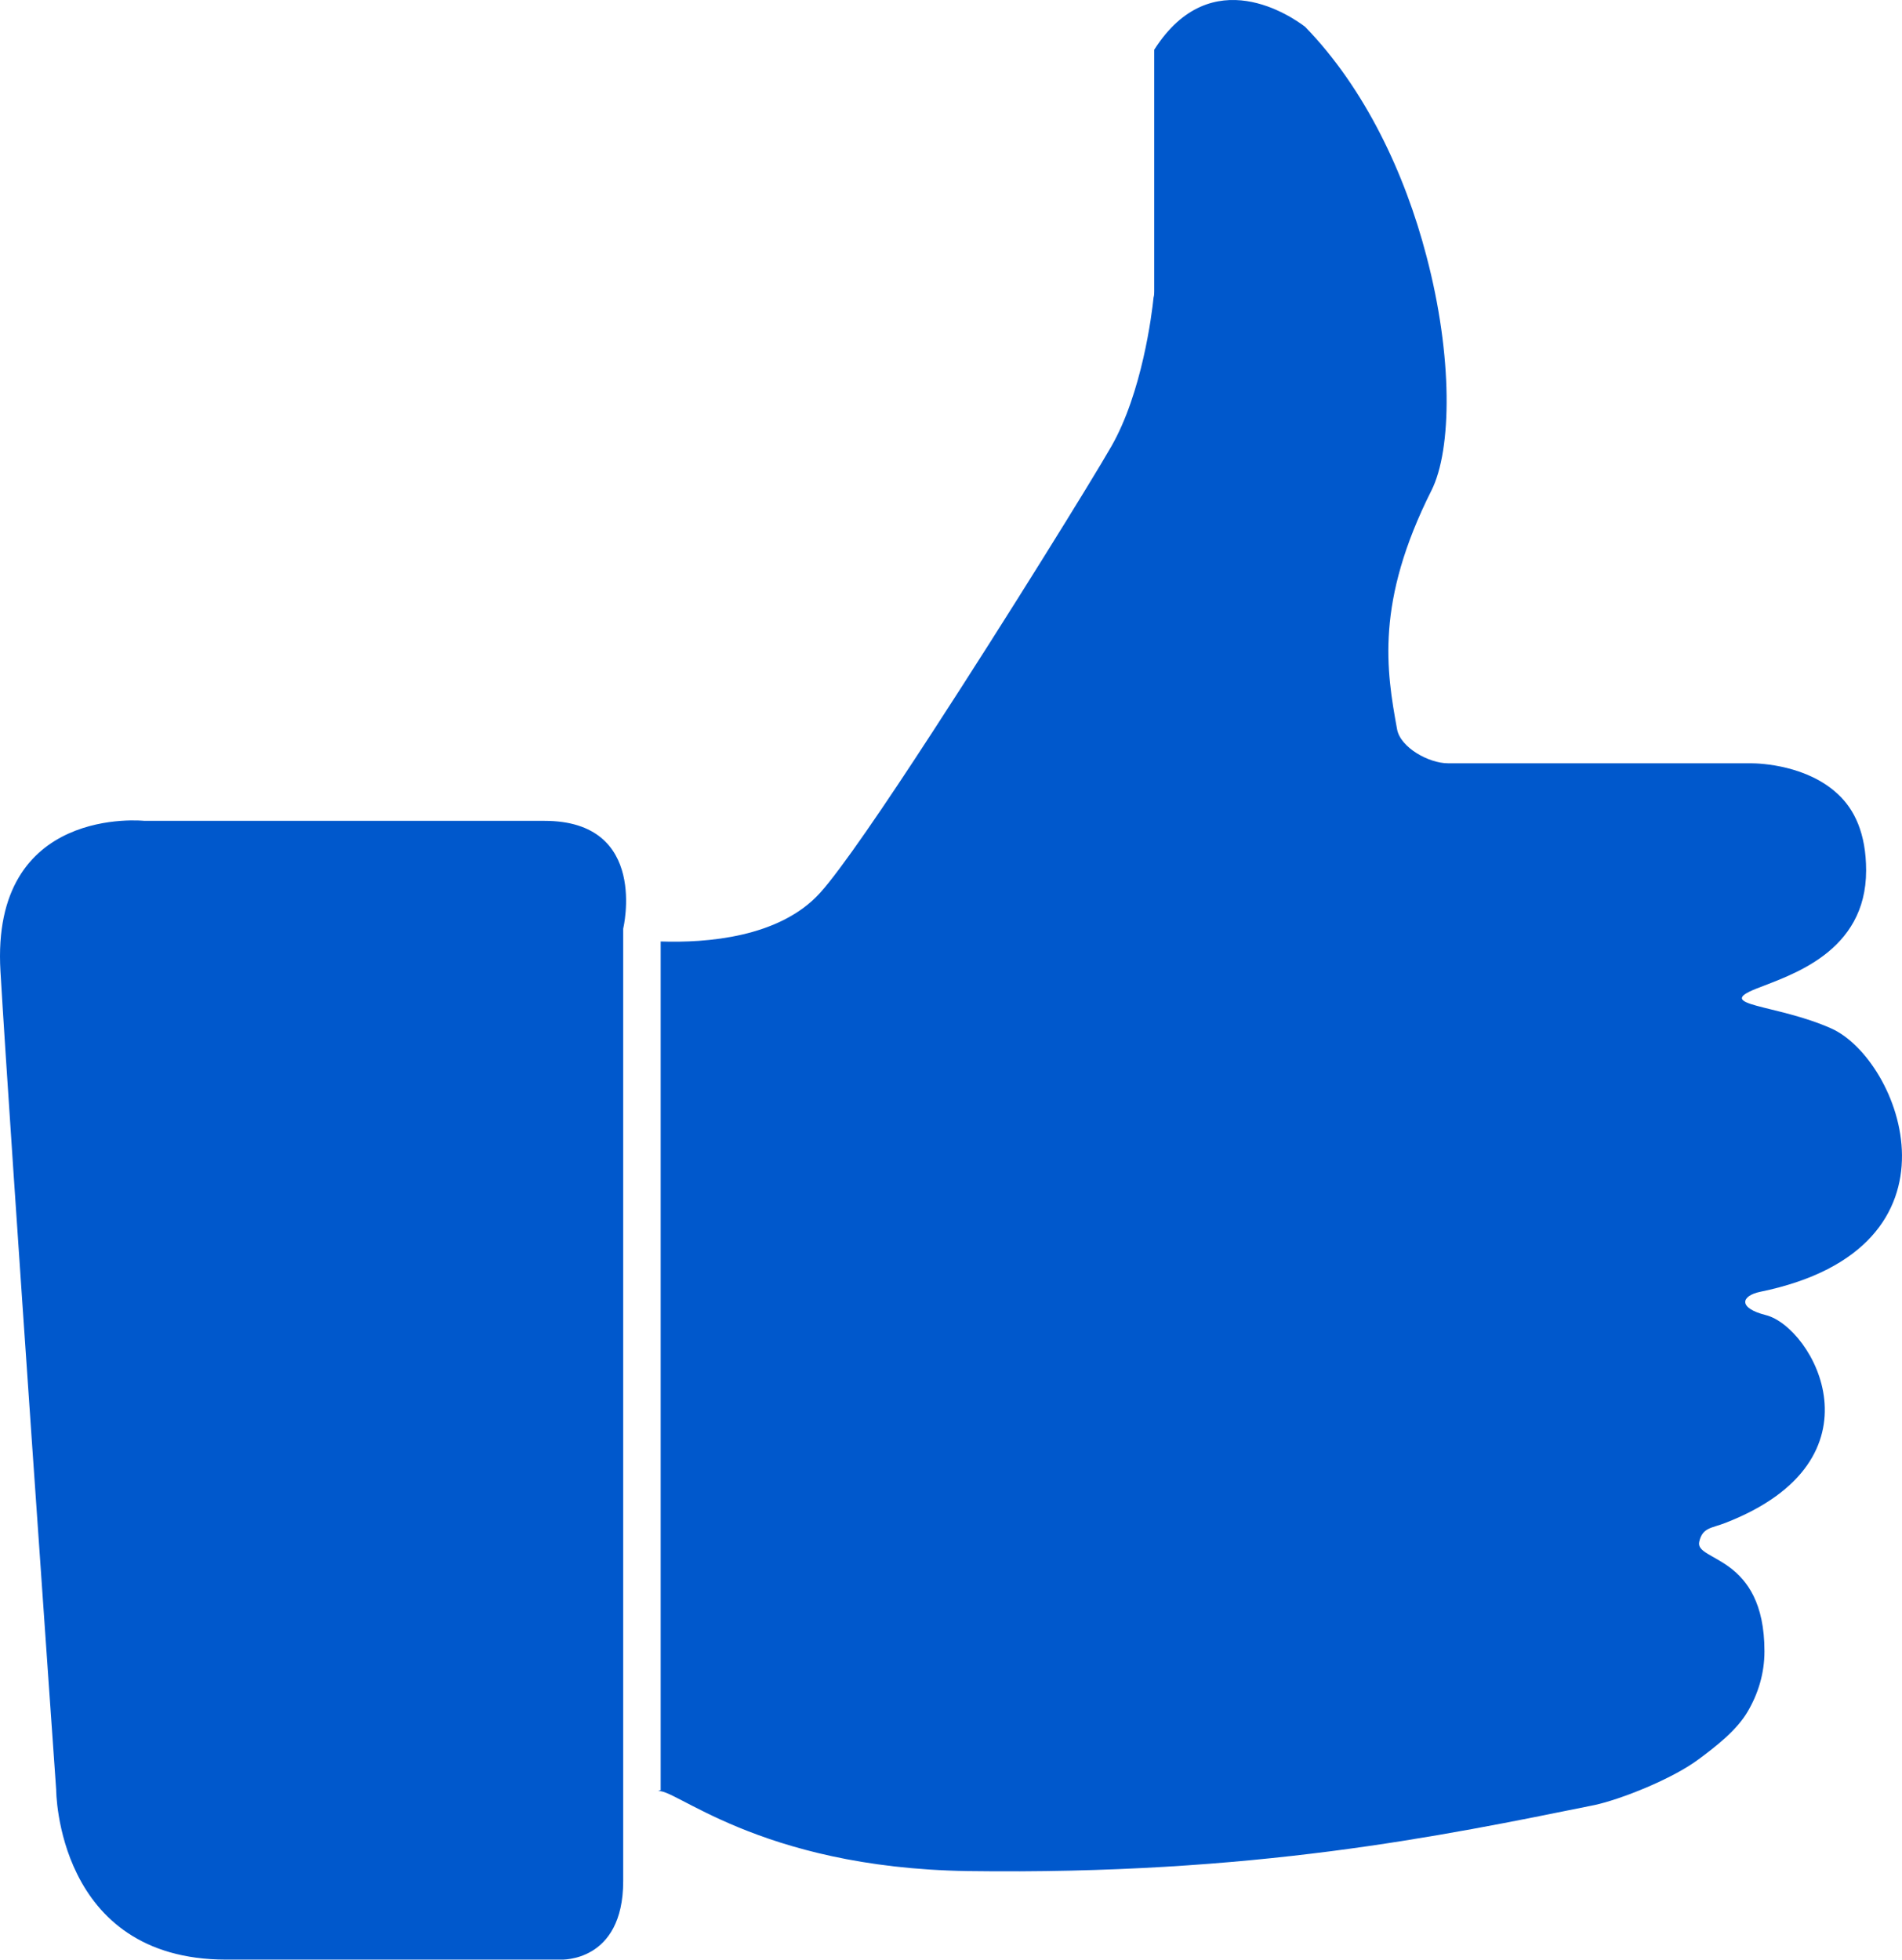
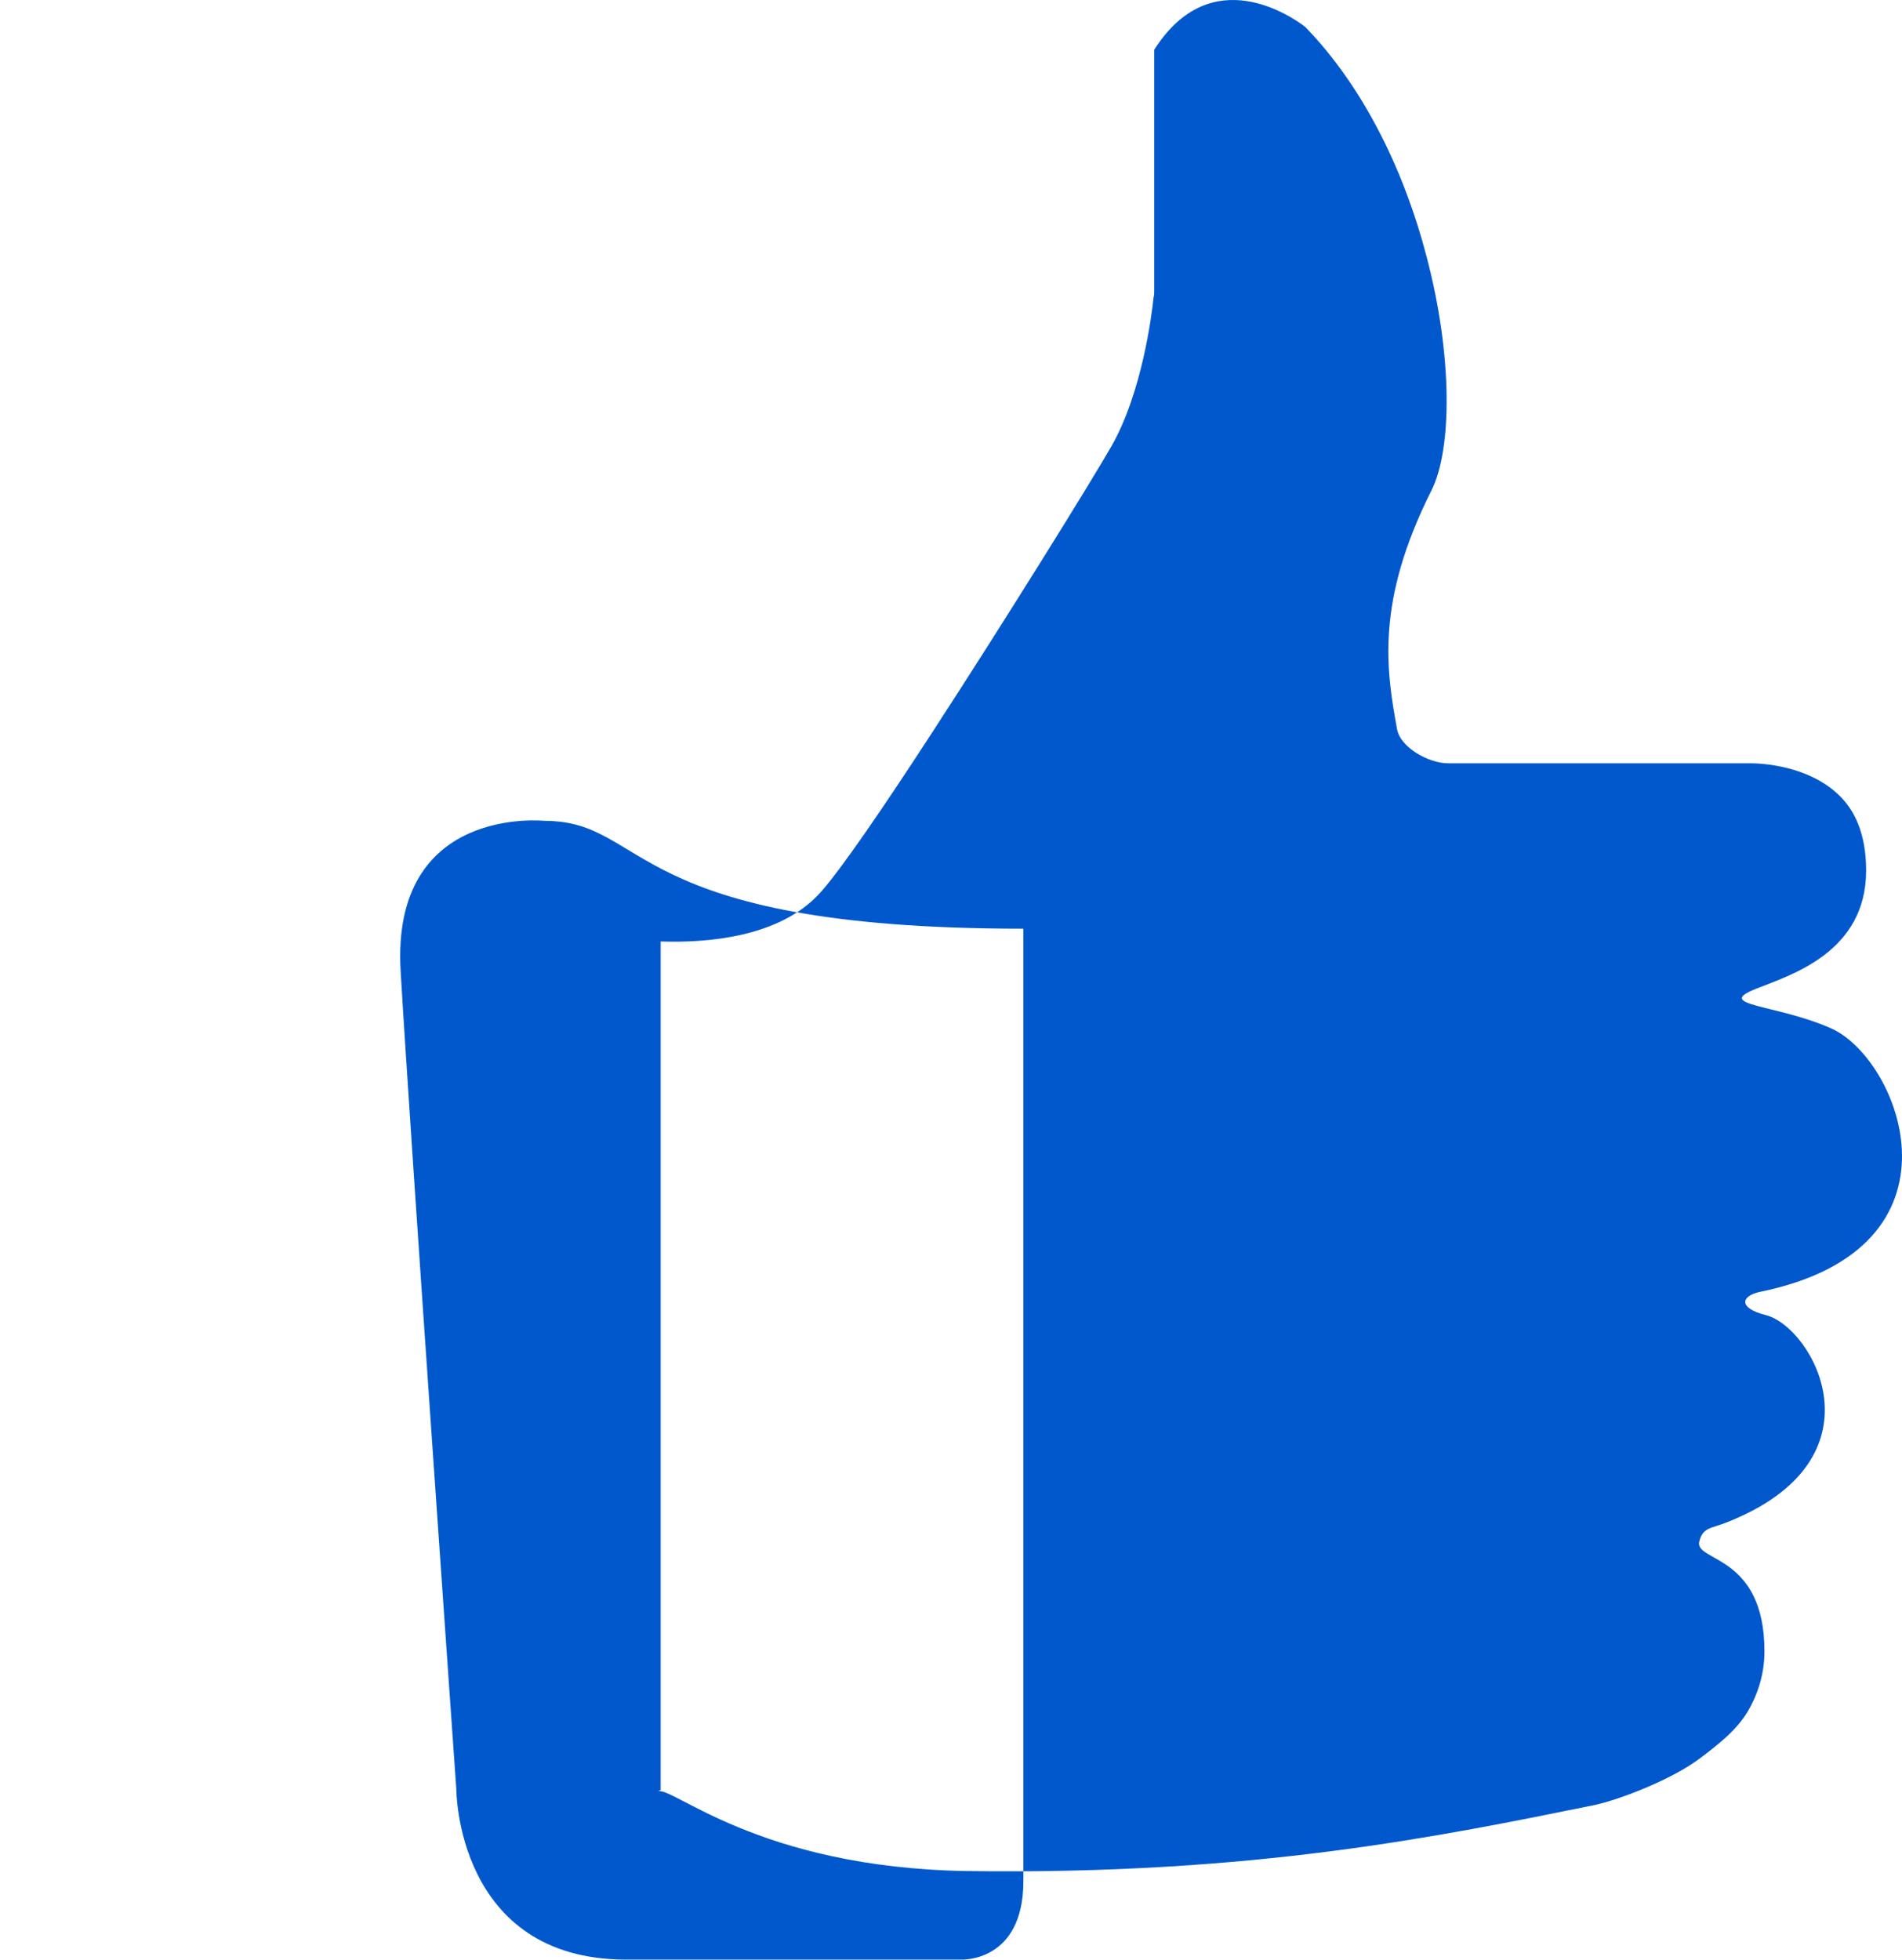
<svg xmlns="http://www.w3.org/2000/svg" version="1.1" id="Слой_1" x="0px" y="0px" width="86.735px" height="89.355px" viewBox="0 0 86.735 89.355" enable-background="new 0 0 86.735 89.355" xml:space="preserve">
-   <path fill="#0058CC" d="M80.526,59.966c2.143,0.542,5.578,6.591-1.843,9.474c-0.63,0.248-1.05,0.203-1.195,0.865  c-0.203,0.907,2.975,0.577,2.975,4.991c0,1.004-0.285,1.93-0.765,2.747c-0.495,0.852-1.452,1.595-2.246,2.182  c-1.195,0.893-3.543,1.823-4.733,2.08c-7.068,1.432-15.538,3.19-28.597,3.011c-9.616-0.15-13.514-3.95-14.147-3.628l0.153-0.065  V42.929c2.075,0.07,5.423-0.172,7.273-2.22c0.938-1.038,2.945-3.978,5.127-7.338c3.415-5.248,7.297-11.519,8.151-13.016  c1.4-2.441,1.85-6.031,1.926-6.793c0.027-0.086,0.03-0.18,0.03-0.278V2.268c2.615-4.111,6.333-1.46,6.88-1.047  c2.735,2.815,4.551,6.693,5.531,10.446c1.215,4.593,1.165,8.835,0.234,10.691c-2.565,5.098-2.06,8.216-1.57,10.898  c0.156,0.838,1.456,1.548,2.316,1.548c4.335,0,13.804,0,13.804,0c0.486,0,2.598,0.1,3.992,1.417  c0.735,0.683,1.277,1.768,1.277,3.473c0,3.74-3.457,4.77-4.999,5.383c-1.998,0.79,0.902,0.702,3.41,1.818  c3.141,1.402,6.538,10.006-3.243,12.009C79.396,59.086,79.239,59.641,80.526,59.966z M24.833,37.429c-4.77,0-18.249,0-18.249,0  s-7.014-0.75-6.563,6.861c0.447,7.613,2.54,37.308,2.54,37.308s0,7.756,7.751,7.756c7.761,0,15.264,0,15.264,0  s2.843,0.145,2.843-3.581c0-3.733,0-3.585,0-3.585V42.347C28.418,42.347,29.613,37.429,24.833,37.429z" />
+   <path fill="#0058CC" d="M80.526,59.966c2.143,0.542,5.578,6.591-1.843,9.474c-0.63,0.248-1.05,0.203-1.195,0.865  c-0.203,0.907,2.975,0.577,2.975,4.991c0,1.004-0.285,1.93-0.765,2.747c-0.495,0.852-1.452,1.595-2.246,2.182  c-1.195,0.893-3.543,1.823-4.733,2.08c-7.068,1.432-15.538,3.19-28.597,3.011c-9.616-0.15-13.514-3.95-14.147-3.628l0.153-0.065  V42.929c2.075,0.07,5.423-0.172,7.273-2.22c0.938-1.038,2.945-3.978,5.127-7.338c3.415-5.248,7.297-11.519,8.151-13.016  c1.4-2.441,1.85-6.031,1.926-6.793c0.027-0.086,0.03-0.18,0.03-0.278V2.268c2.615-4.111,6.333-1.46,6.88-1.047  c2.735,2.815,4.551,6.693,5.531,10.446c1.215,4.593,1.165,8.835,0.234,10.691c-2.565,5.098-2.06,8.216-1.57,10.898  c0.156,0.838,1.456,1.548,2.316,1.548c4.335,0,13.804,0,13.804,0c0.486,0,2.598,0.1,3.992,1.417  c0.735,0.683,1.277,1.768,1.277,3.473c0,3.74-3.457,4.77-4.999,5.383c-1.998,0.79,0.902,0.702,3.41,1.818  c3.141,1.402,6.538,10.006-3.243,12.009C79.396,59.086,79.239,59.641,80.526,59.966z M24.833,37.429s-7.014-0.75-6.563,6.861c0.447,7.613,2.54,37.308,2.54,37.308s0,7.756,7.751,7.756c7.761,0,15.264,0,15.264,0  s2.843,0.145,2.843-3.581c0-3.733,0-3.585,0-3.585V42.347C28.418,42.347,29.613,37.429,24.833,37.429z" />
</svg>